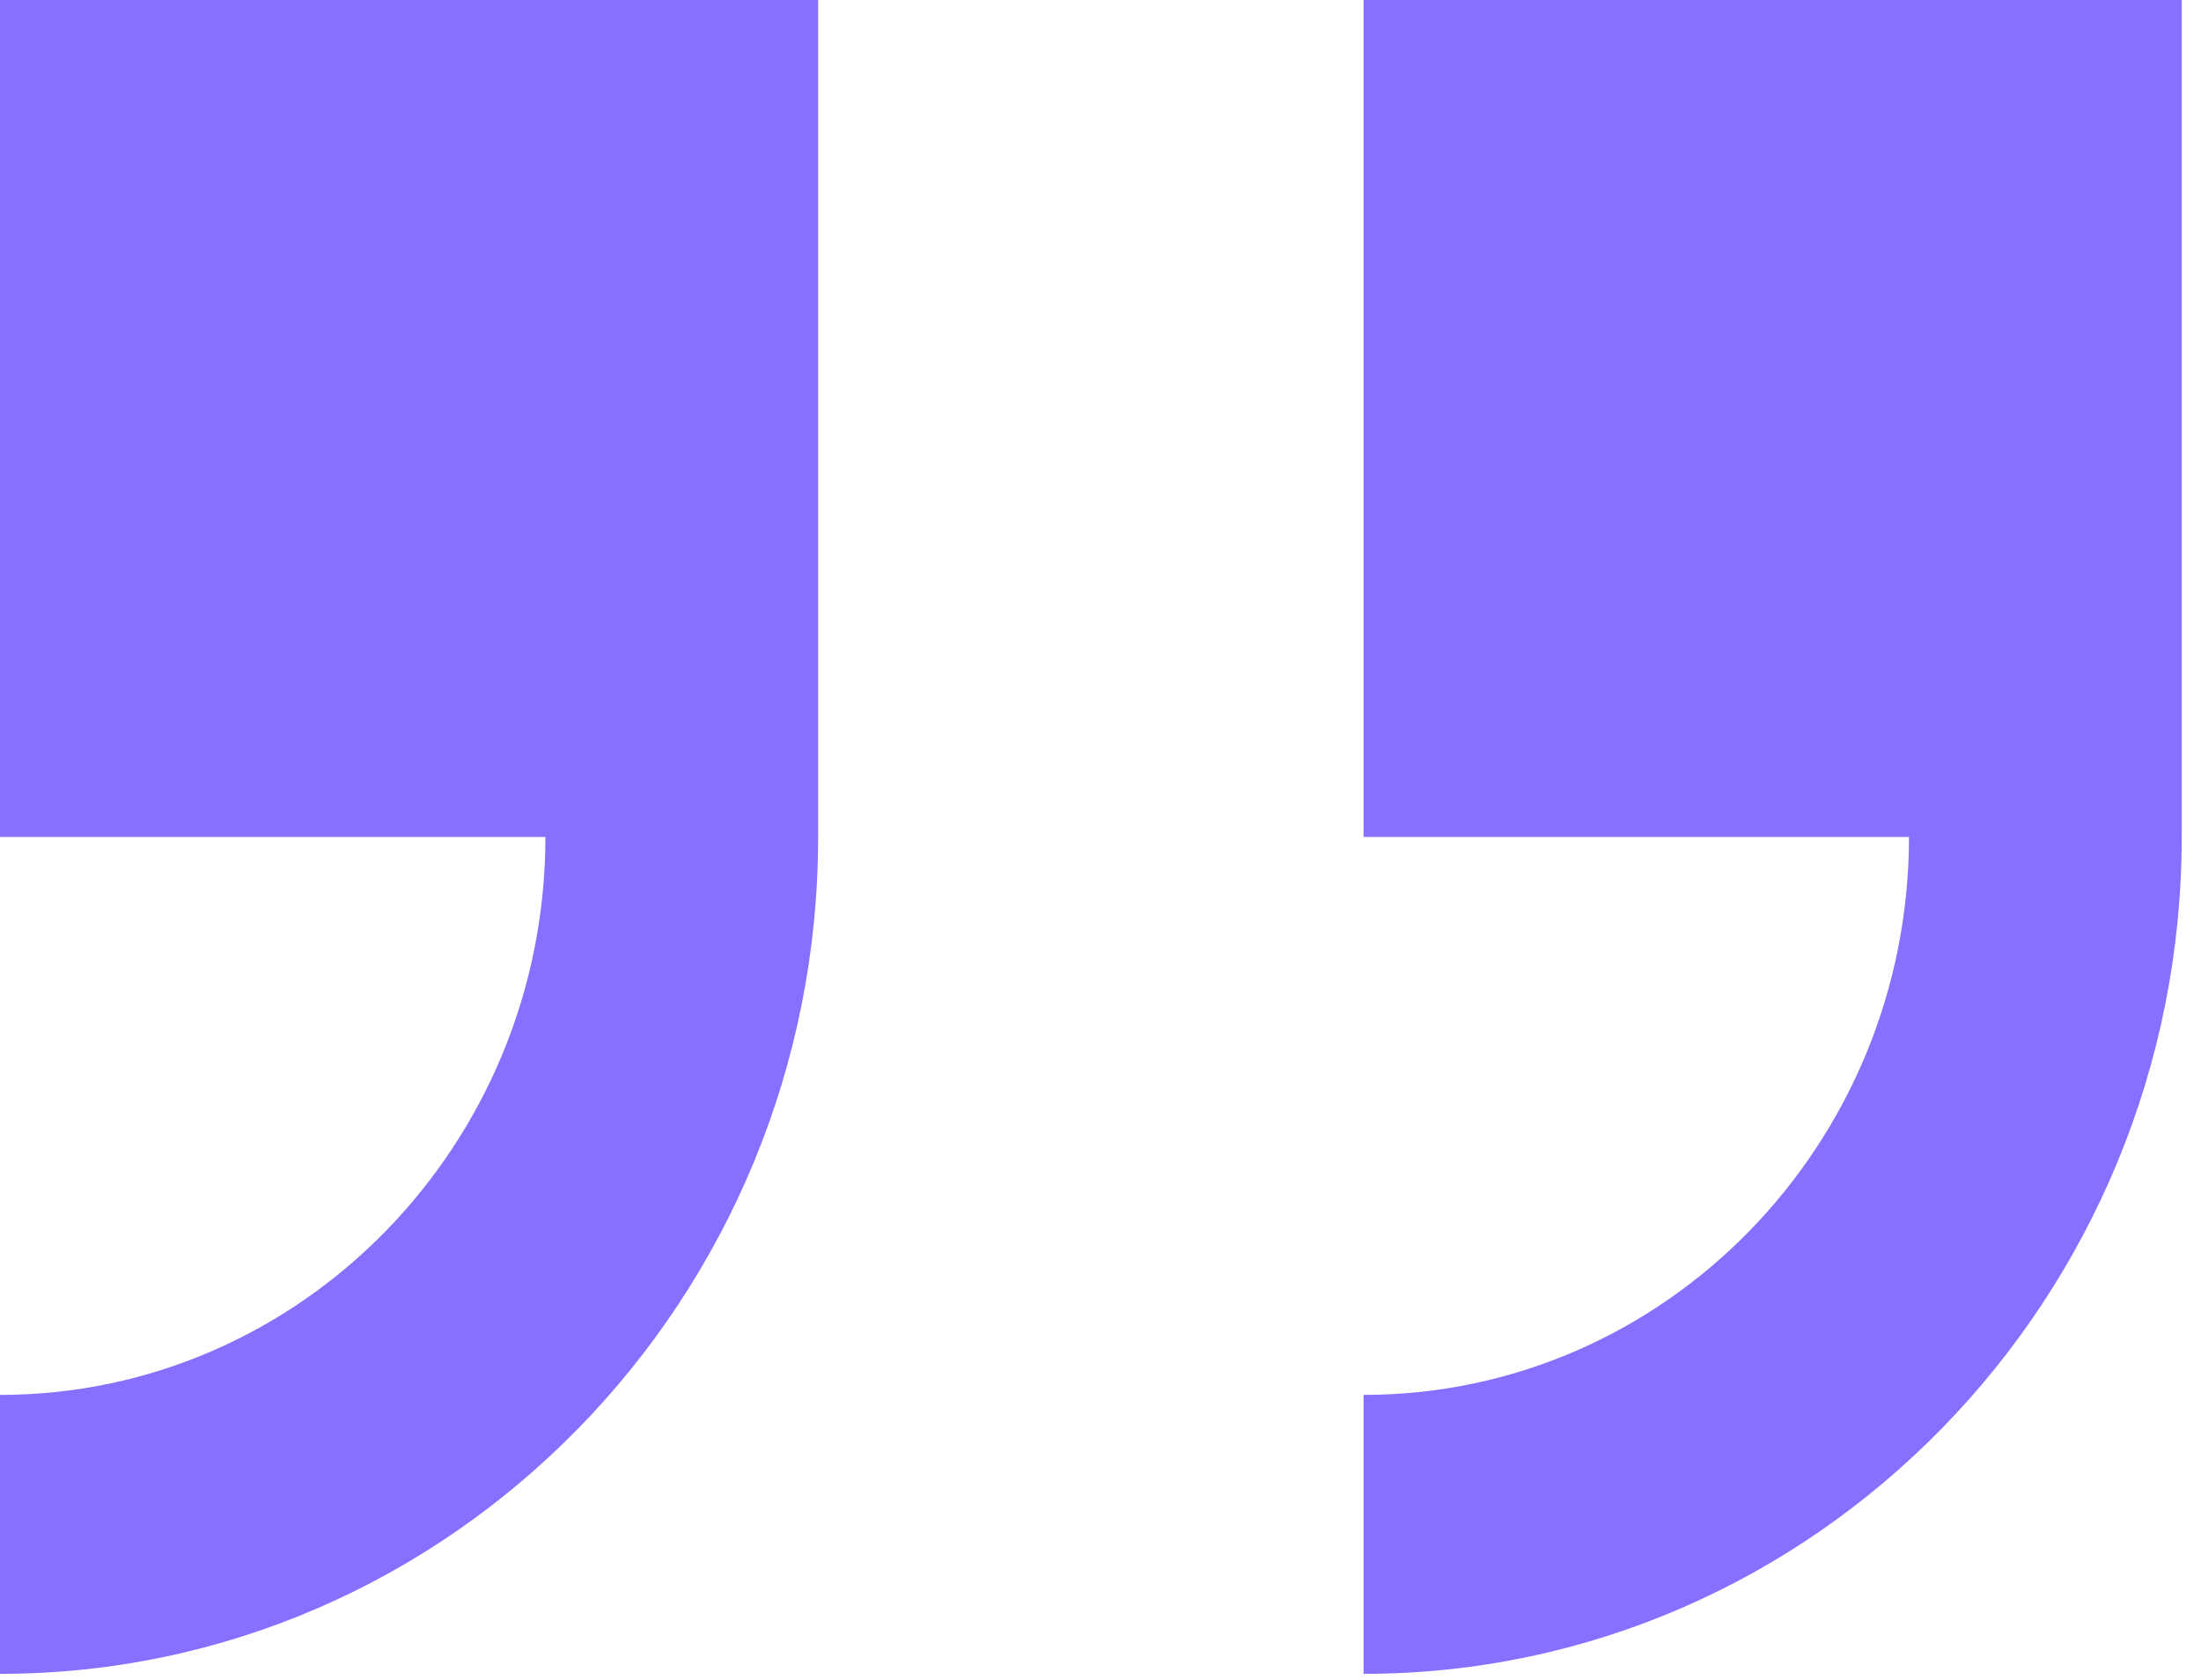
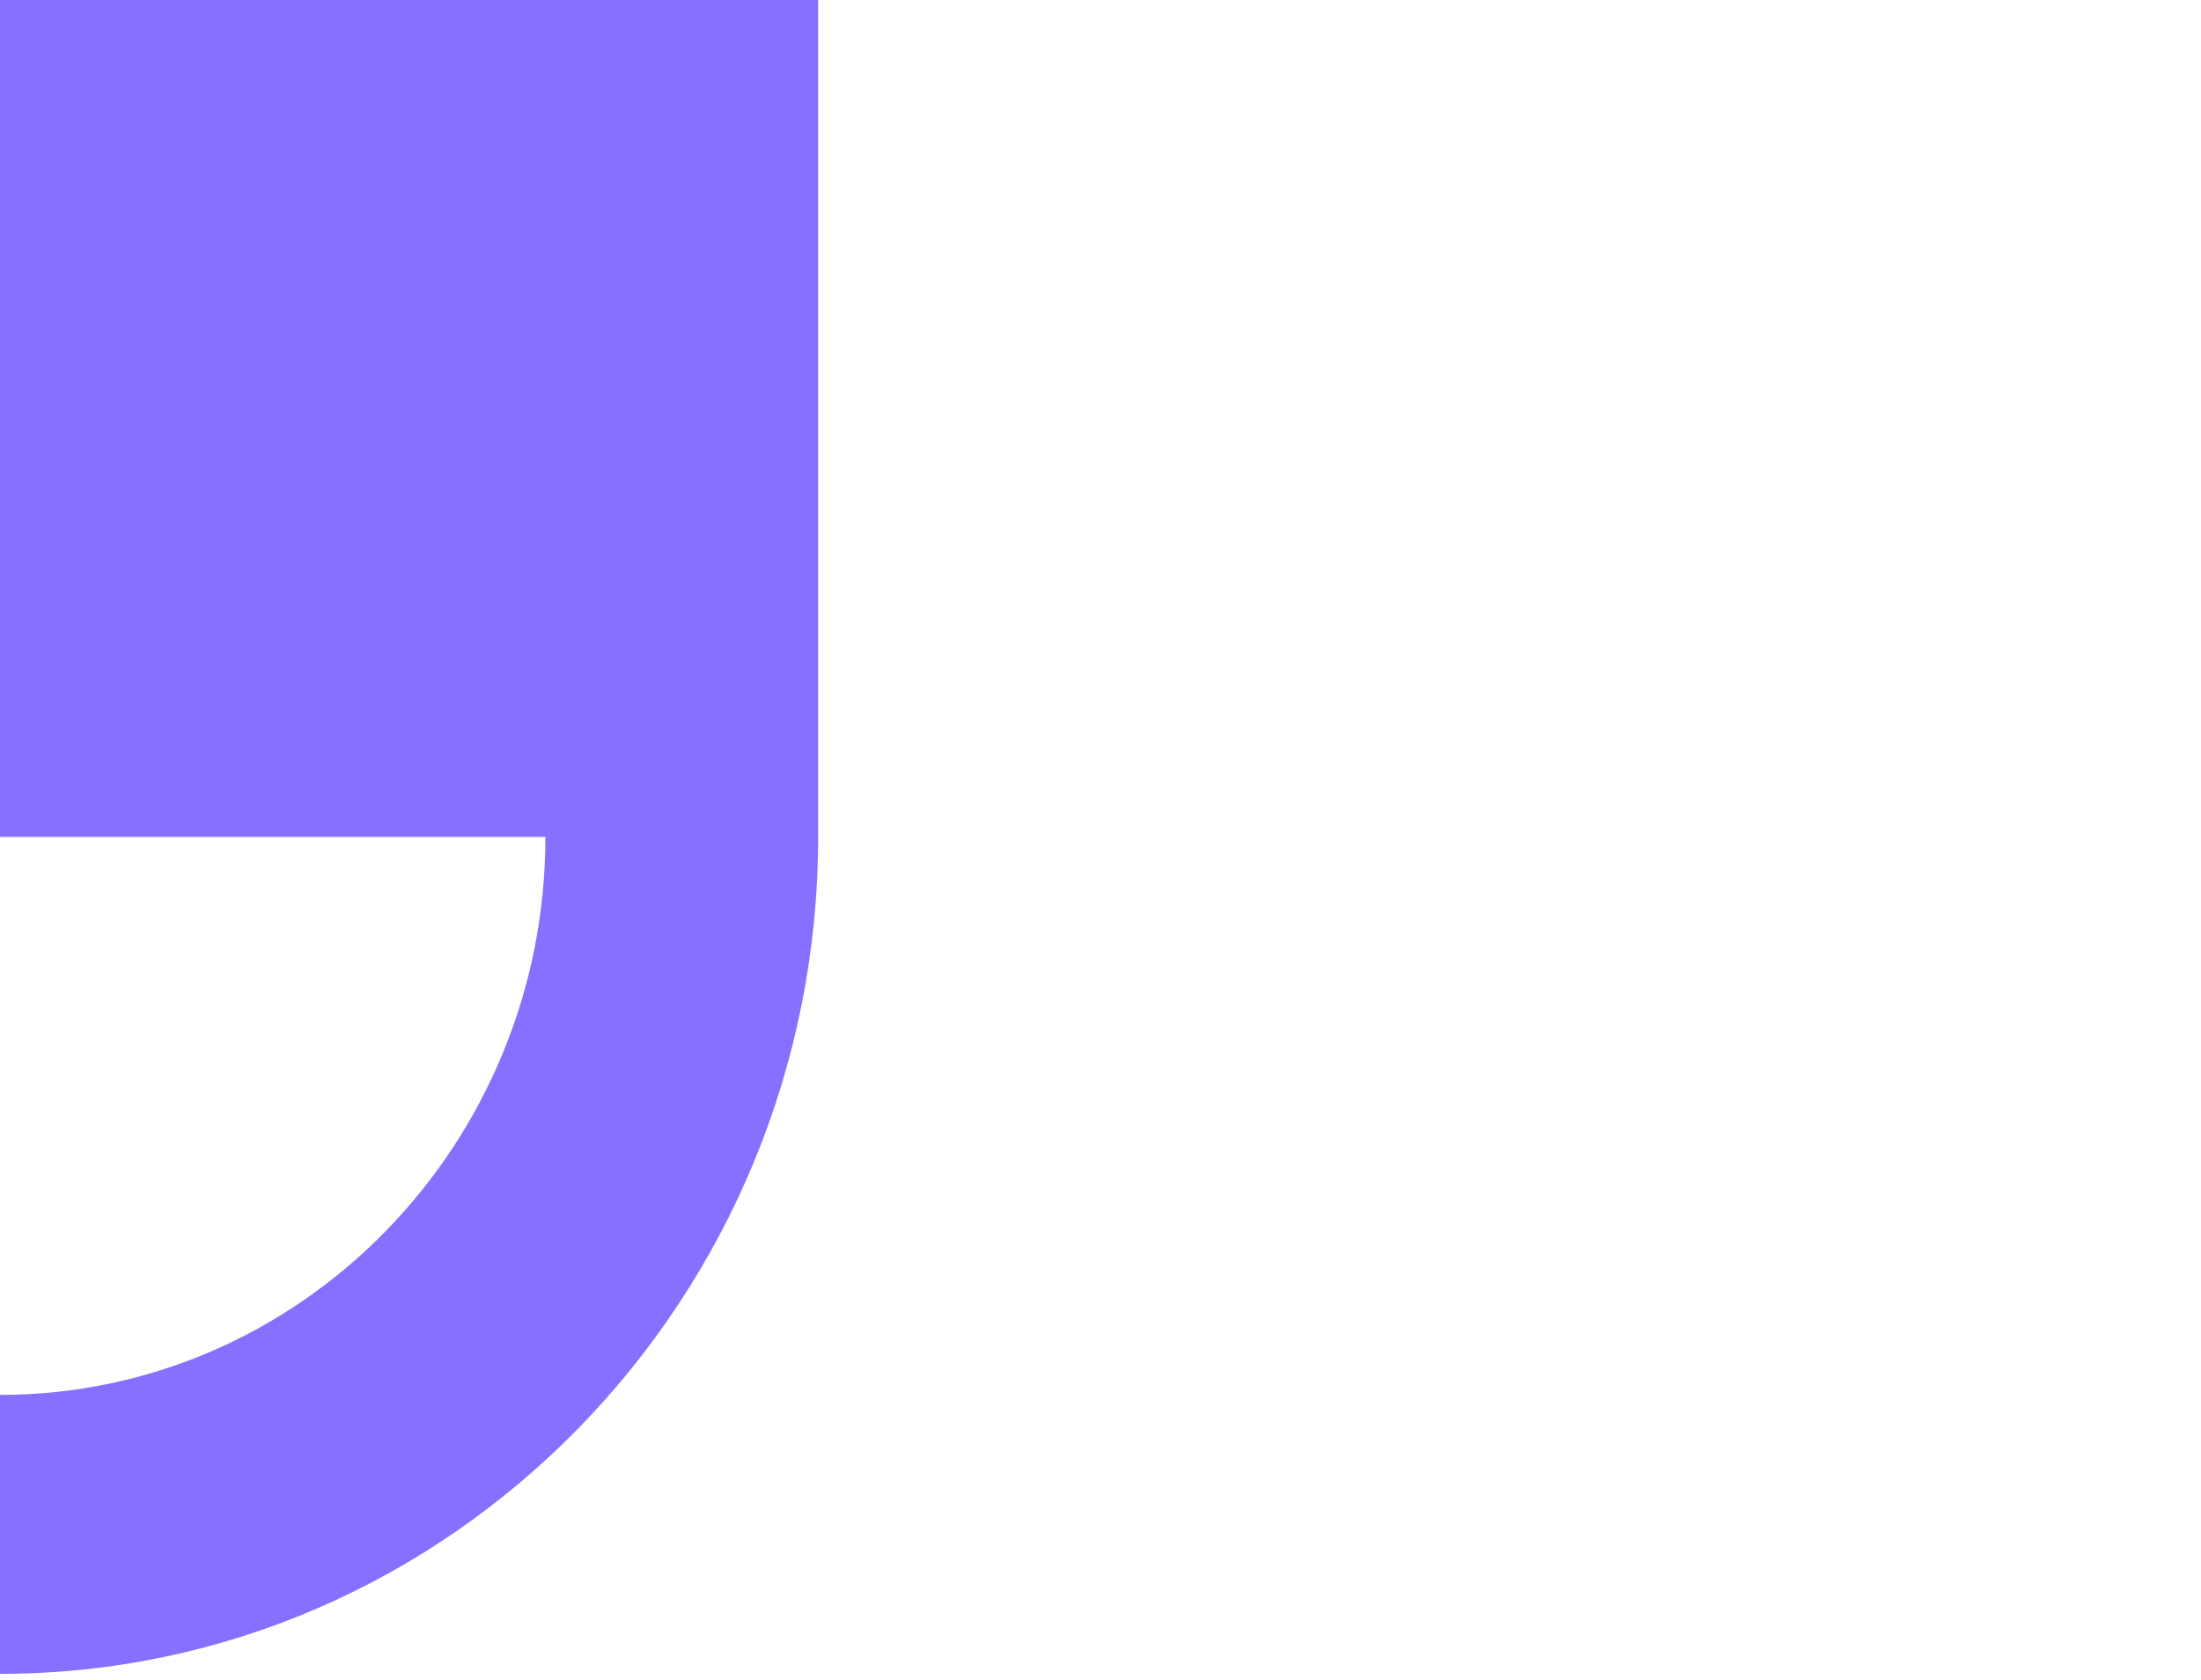
<svg xmlns="http://www.w3.org/2000/svg" width="76" height="58" viewBox="0 0 76 58" fill="none">
  <path d="M0 0L1.14198e-07 28.896L18.833 28.896C18.833 39.515 10.391 48.16 1.9033e-07 48.16L2.28396e-07 57.791C15.578 57.791 28.25 44.829 28.25 28.896L28.25 0L0 0Z" fill="#886FFF" />
-   <path d="M47.084 0L47.084 28.896L65.917 28.896C65.917 39.515 57.475 48.16 47.084 48.16L47.084 57.791C62.661 57.791 75.334 44.829 75.334 28.896L75.334 0L47.084 0Z" fill="#886FFF" />
</svg>